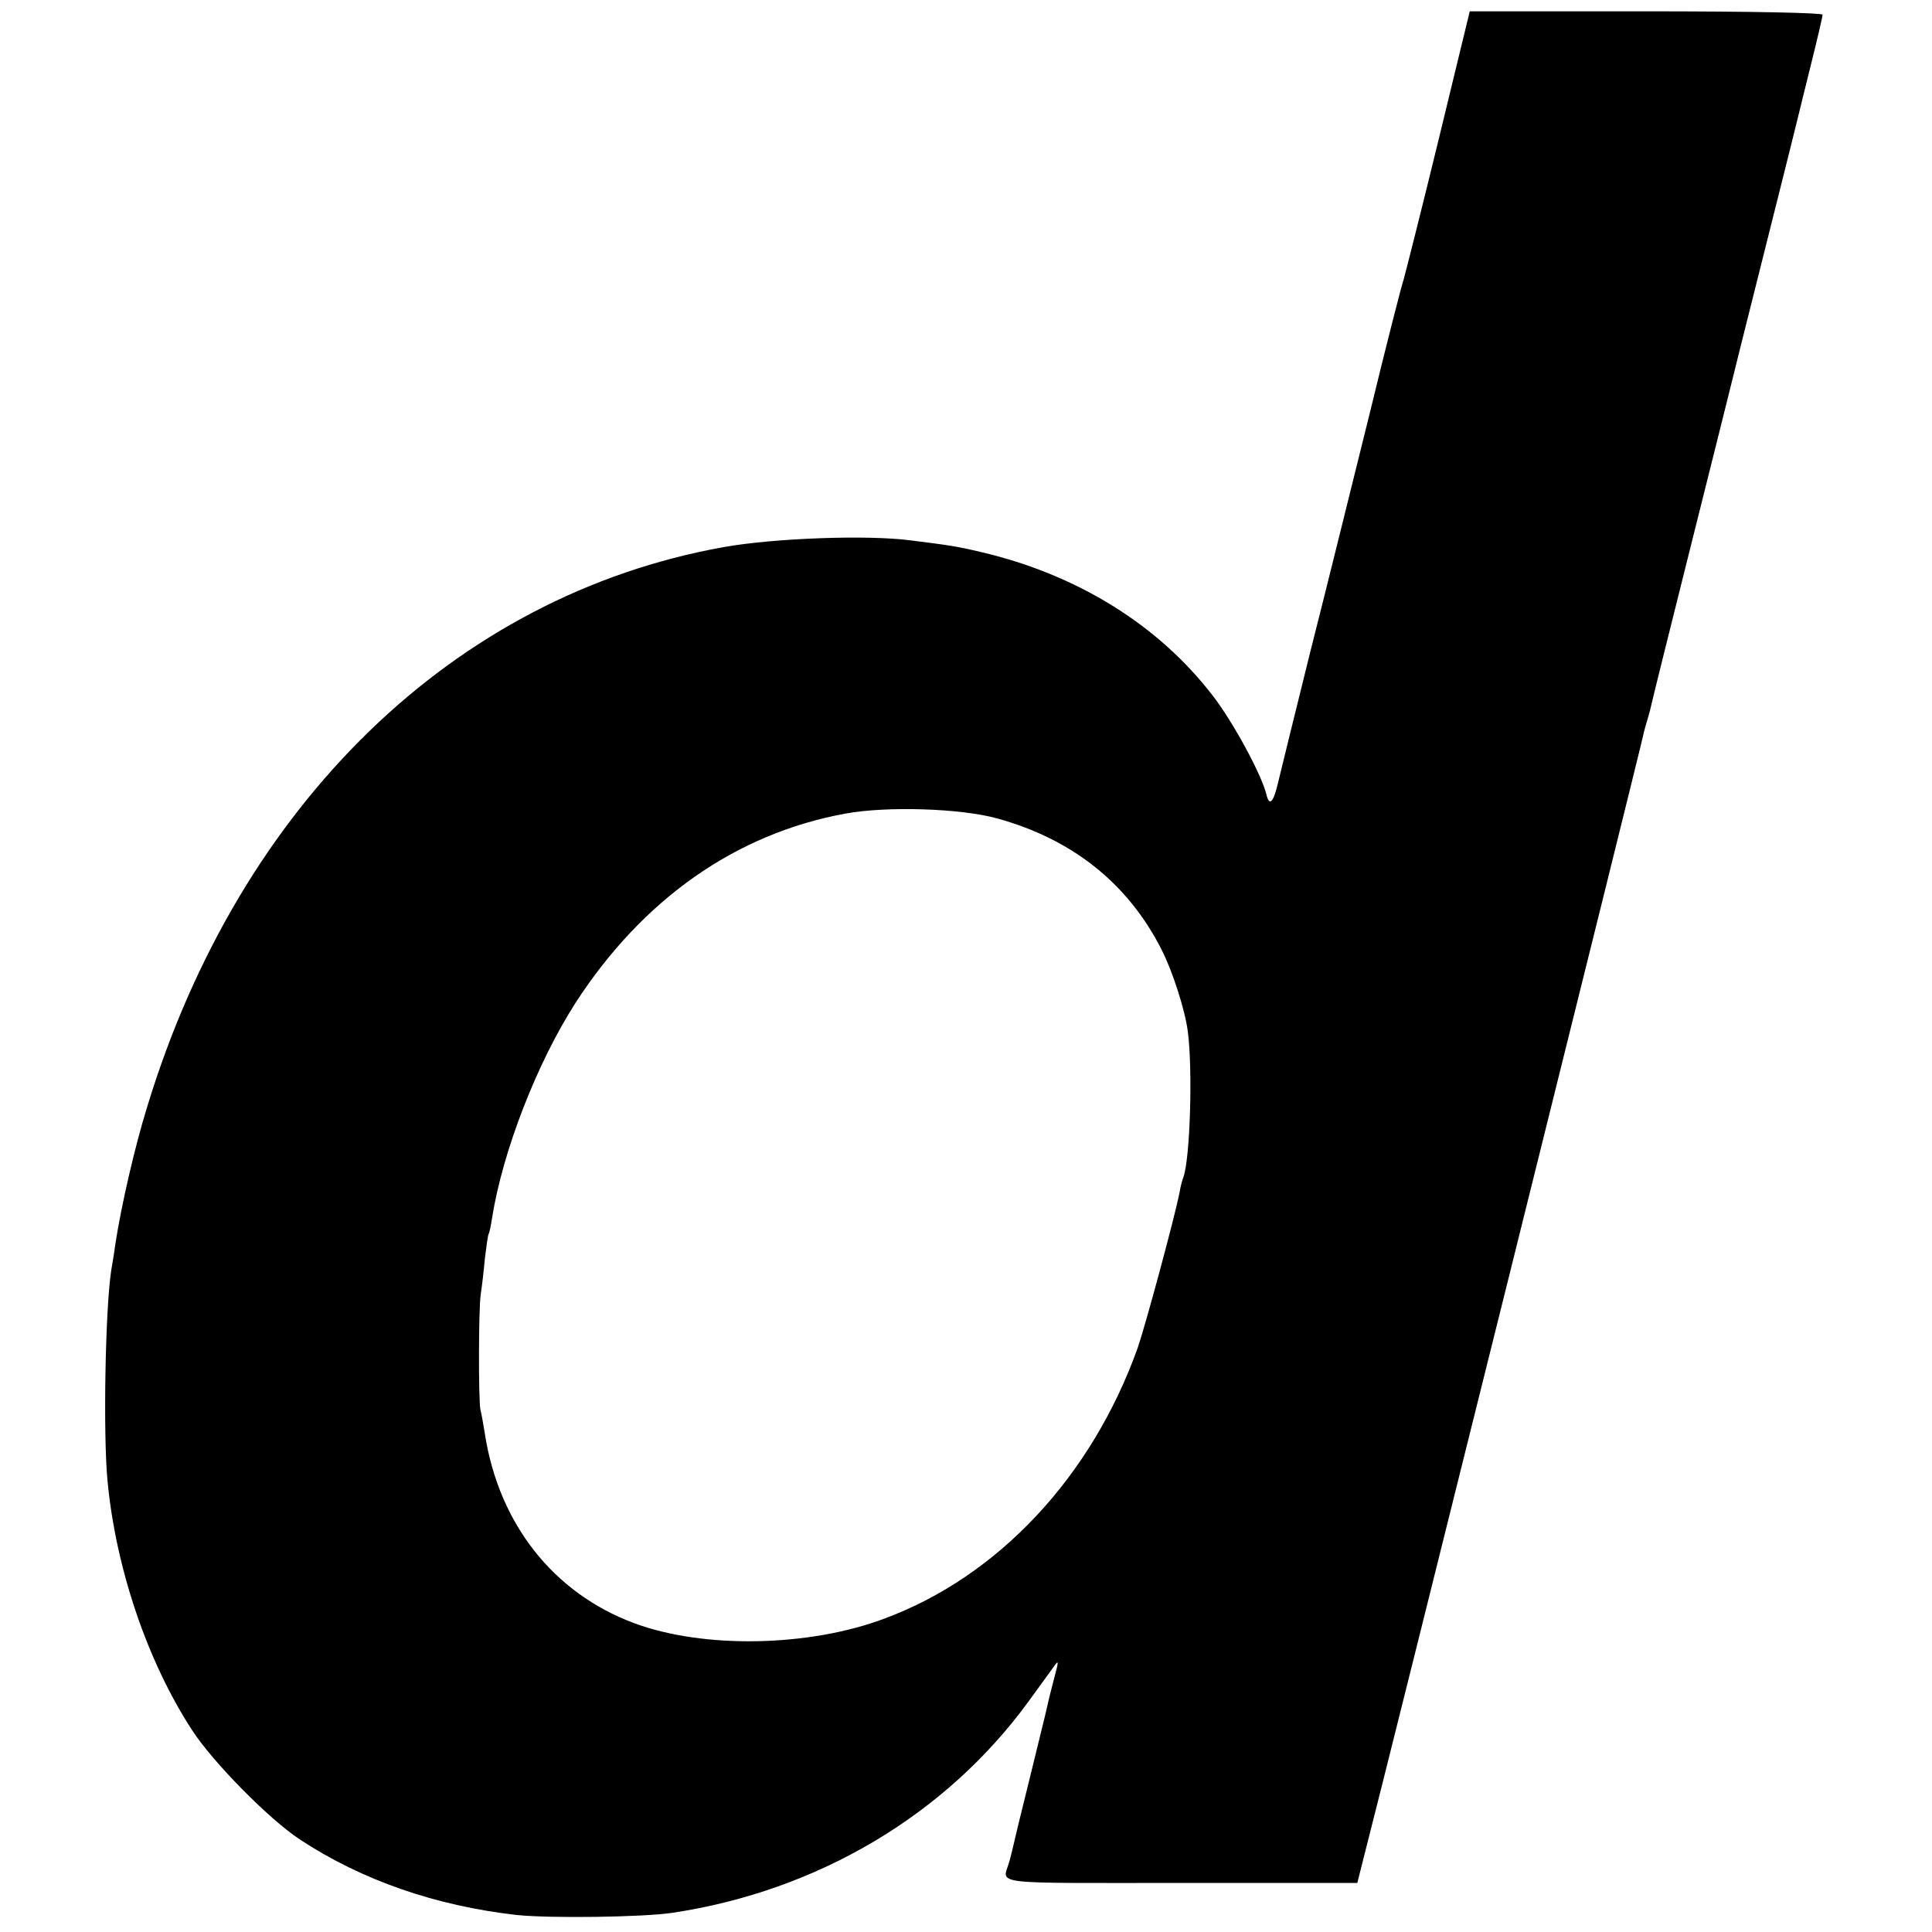
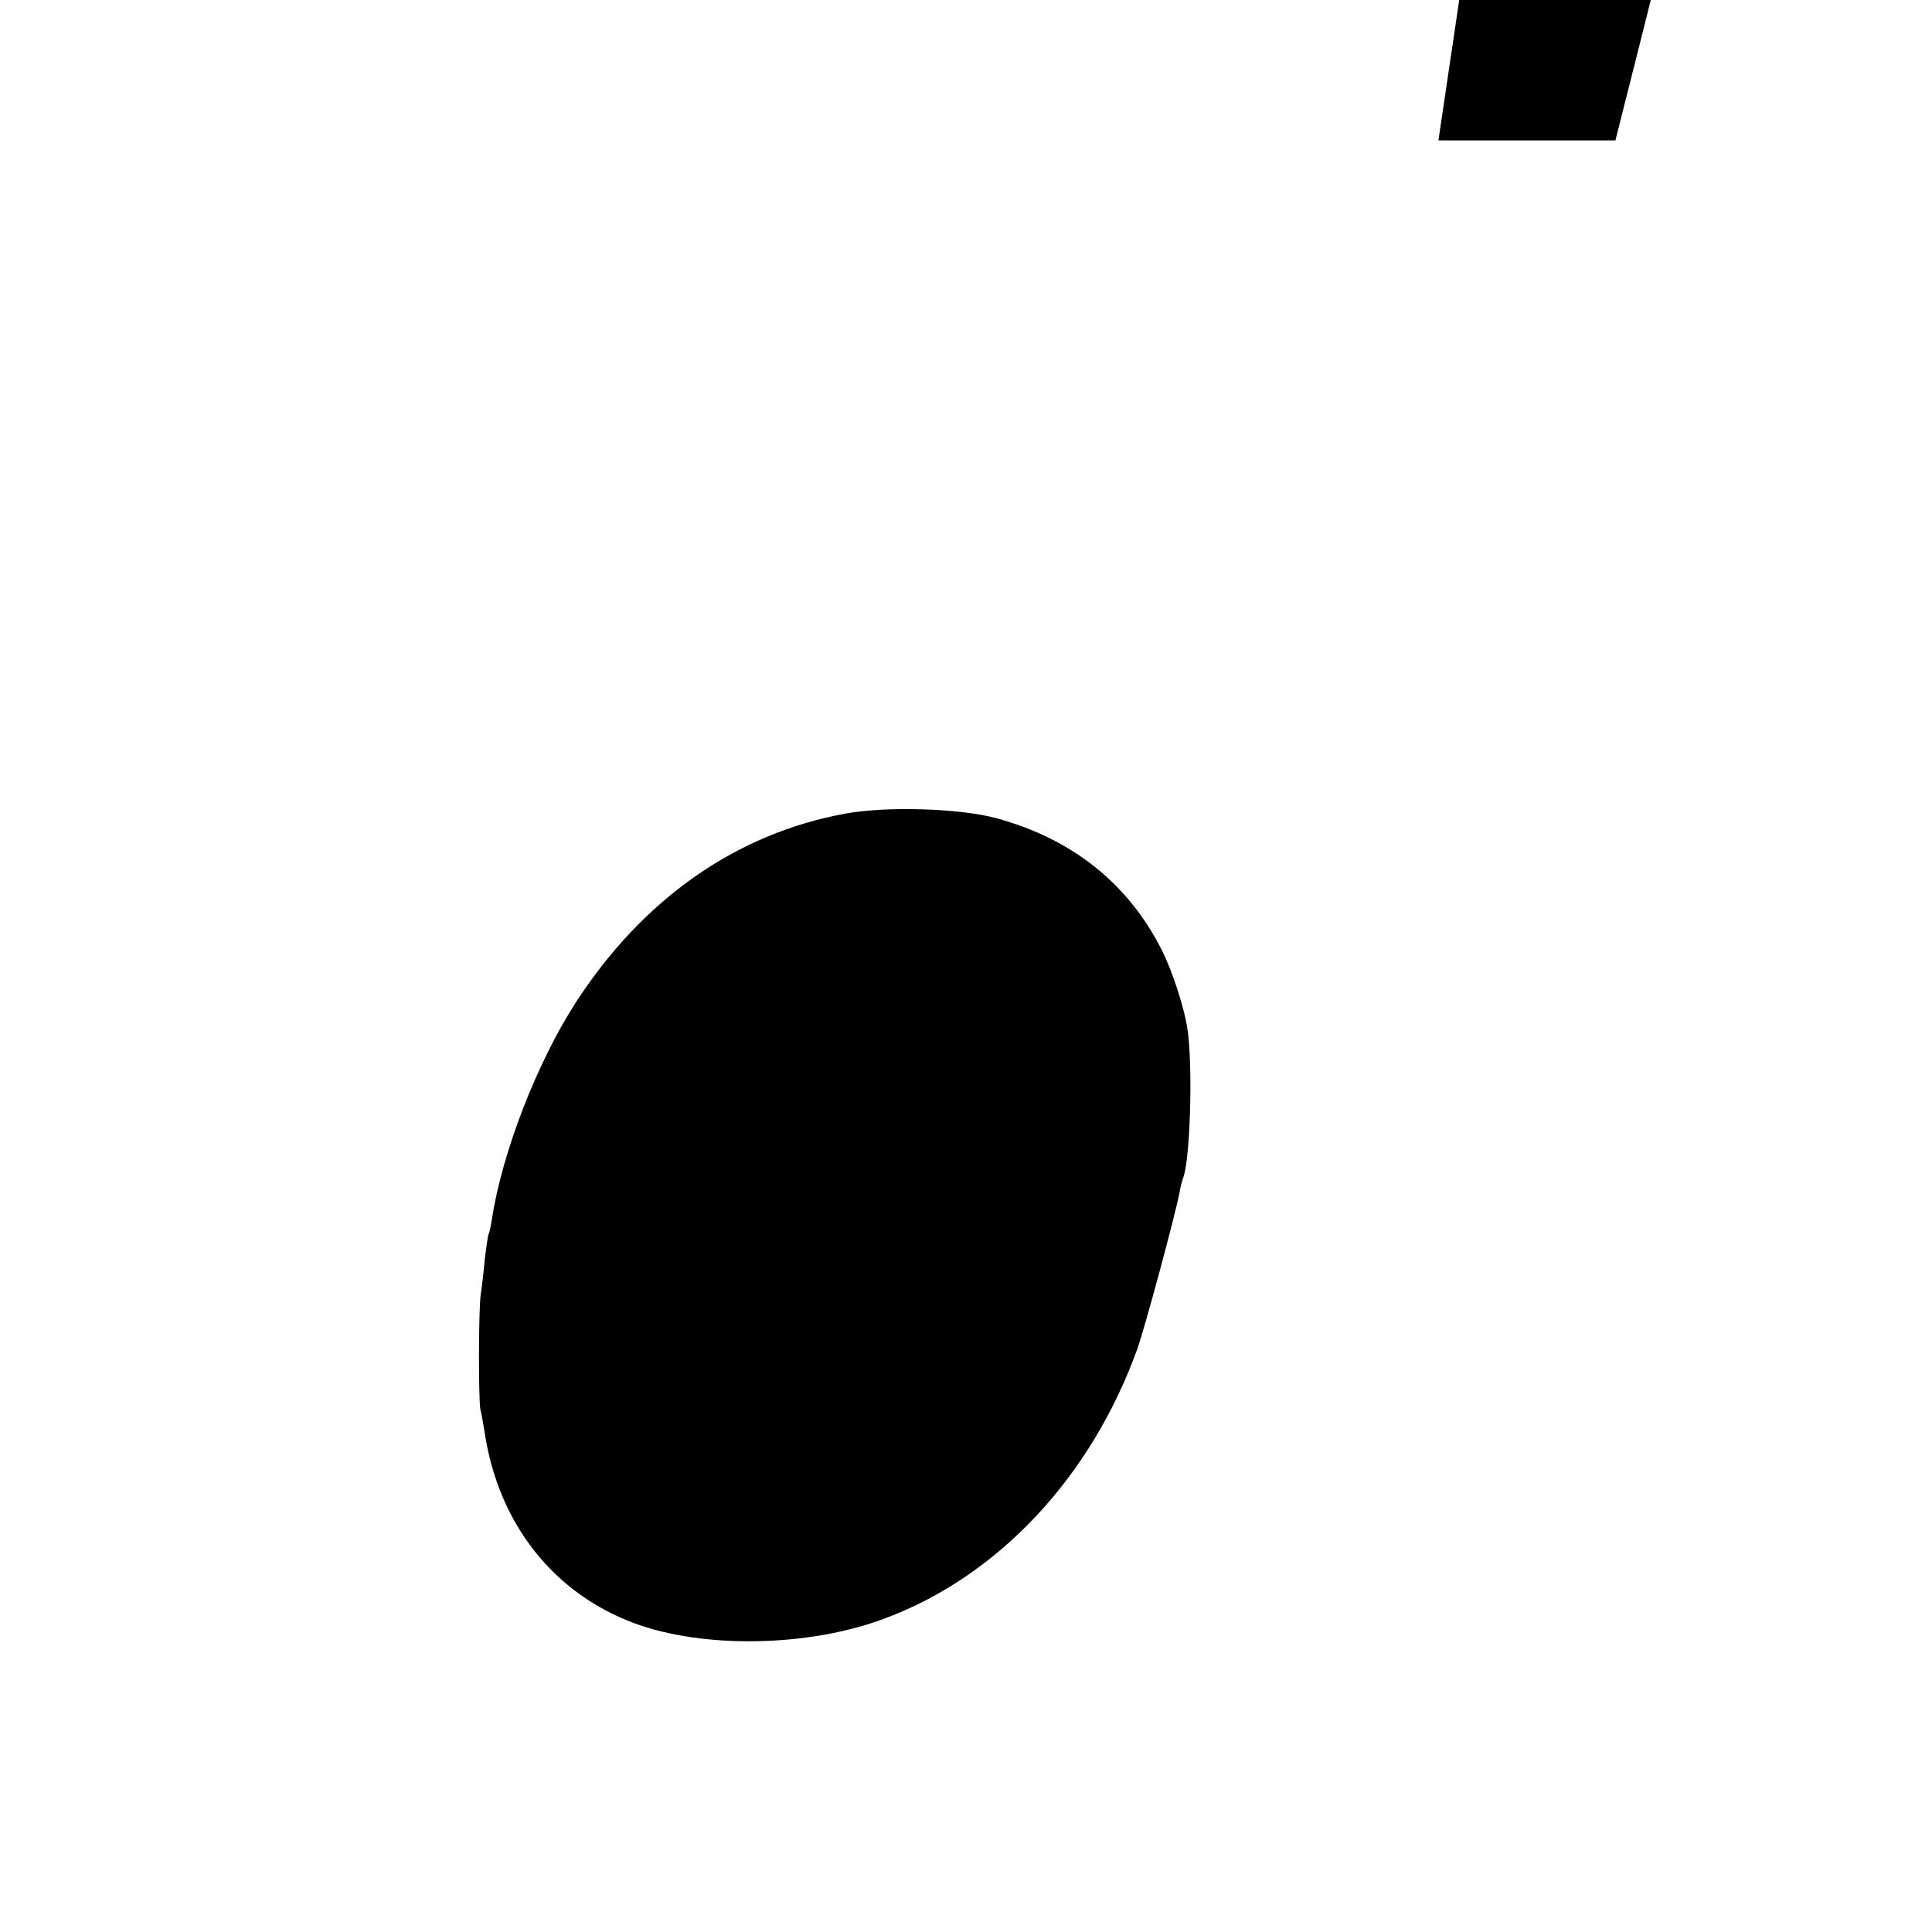
<svg xmlns="http://www.w3.org/2000/svg" version="1.0" width="512pt" height="512pt" viewBox="0 0 512 512" preserveAspectRatio="xMidYMid meet">
  <g transform="translate(0,512) scale(0.1,-0.1)" fill="#000000" stroke="none">
-     <path d="M3812 4748 c-46 -189 -88 -354 -92 -368 -5 -14 -46 -173 -90 -355 -45 -181 -115 -465 -157 -630 -41 -165 -79 -320 -85 -345 -13 -57 -24 -69 -32 -35 -13 53 -88 191 -141 260 -144 188 -359 322 -615 382 -68 16 -85 18 -187 31 -115 15 -362 6 -496 -18 -712 -128 -1281 -679 -1526 -1480 -34 -109 -70 -267 -85 -365 -2 -16 -7 -48 -11 -70 -16 -102 -22 -436 -10 -560 22 -232 106 -479 224 -660 55 -85 205 -237 286 -290 164 -108 361 -176 575 -200 87 -9 334 -6 413 6 384 58 723 259 942 559 30 41 61 84 69 95 12 17 12 13 -1 -35 -8 -30 -16 -63 -18 -73 -2 -11 -23 -94 -45 -185 -23 -92 -43 -175 -45 -185 -2 -10 -7 -28 -10 -40 -18 -63 -64 -57 453 -57 l469 0 26 103 c35 133 728 2916 732 2940 2 10 7 27 10 37 3 10 8 27 10 37 2 10 49 200 105 423 56 223 103 412 105 420 2 8 42 170 90 360 48 190 88 352 90 360 2 8 17 70 34 138 17 68 31 128 31 133 0 5 -186 9 -468 9 l-467 0 -83 -342z m-1169 -1797 c199 -55 346 -172 435 -347 30 -59 63 -162 70 -219 13 -100 6 -336 -12 -385 -3 -8 -8 -26 -10 -40 -15 -74 -91 -354 -111 -412 -122 -341 -369 -605 -670 -717 -201 -76 -482 -81 -666 -12 -213 80 -357 263 -394 501 -4 25 -9 54 -12 65 -5 28 -5 263 1 305 3 19 8 62 11 95 4 32 8 62 10 65 2 3 6 22 9 42 28 177 119 411 221 570 178 275 425 449 716 502 109 20 305 14 402 -13z" />
+     <path d="M3812 4748 l469 0 26 103 c35 133 728 2916 732 2940 2 10 7 27 10 37 3 10 8 27 10 37 2 10 49 200 105 423 56 223 103 412 105 420 2 8 42 170 90 360 48 190 88 352 90 360 2 8 17 70 34 138 17 68 31 128 31 133 0 5 -186 9 -468 9 l-467 0 -83 -342z m-1169 -1797 c199 -55 346 -172 435 -347 30 -59 63 -162 70 -219 13 -100 6 -336 -12 -385 -3 -8 -8 -26 -10 -40 -15 -74 -91 -354 -111 -412 -122 -341 -369 -605 -670 -717 -201 -76 -482 -81 -666 -12 -213 80 -357 263 -394 501 -4 25 -9 54 -12 65 -5 28 -5 263 1 305 3 19 8 62 11 95 4 32 8 62 10 65 2 3 6 22 9 42 28 177 119 411 221 570 178 275 425 449 716 502 109 20 305 14 402 -13z" />
  </g>
</svg>